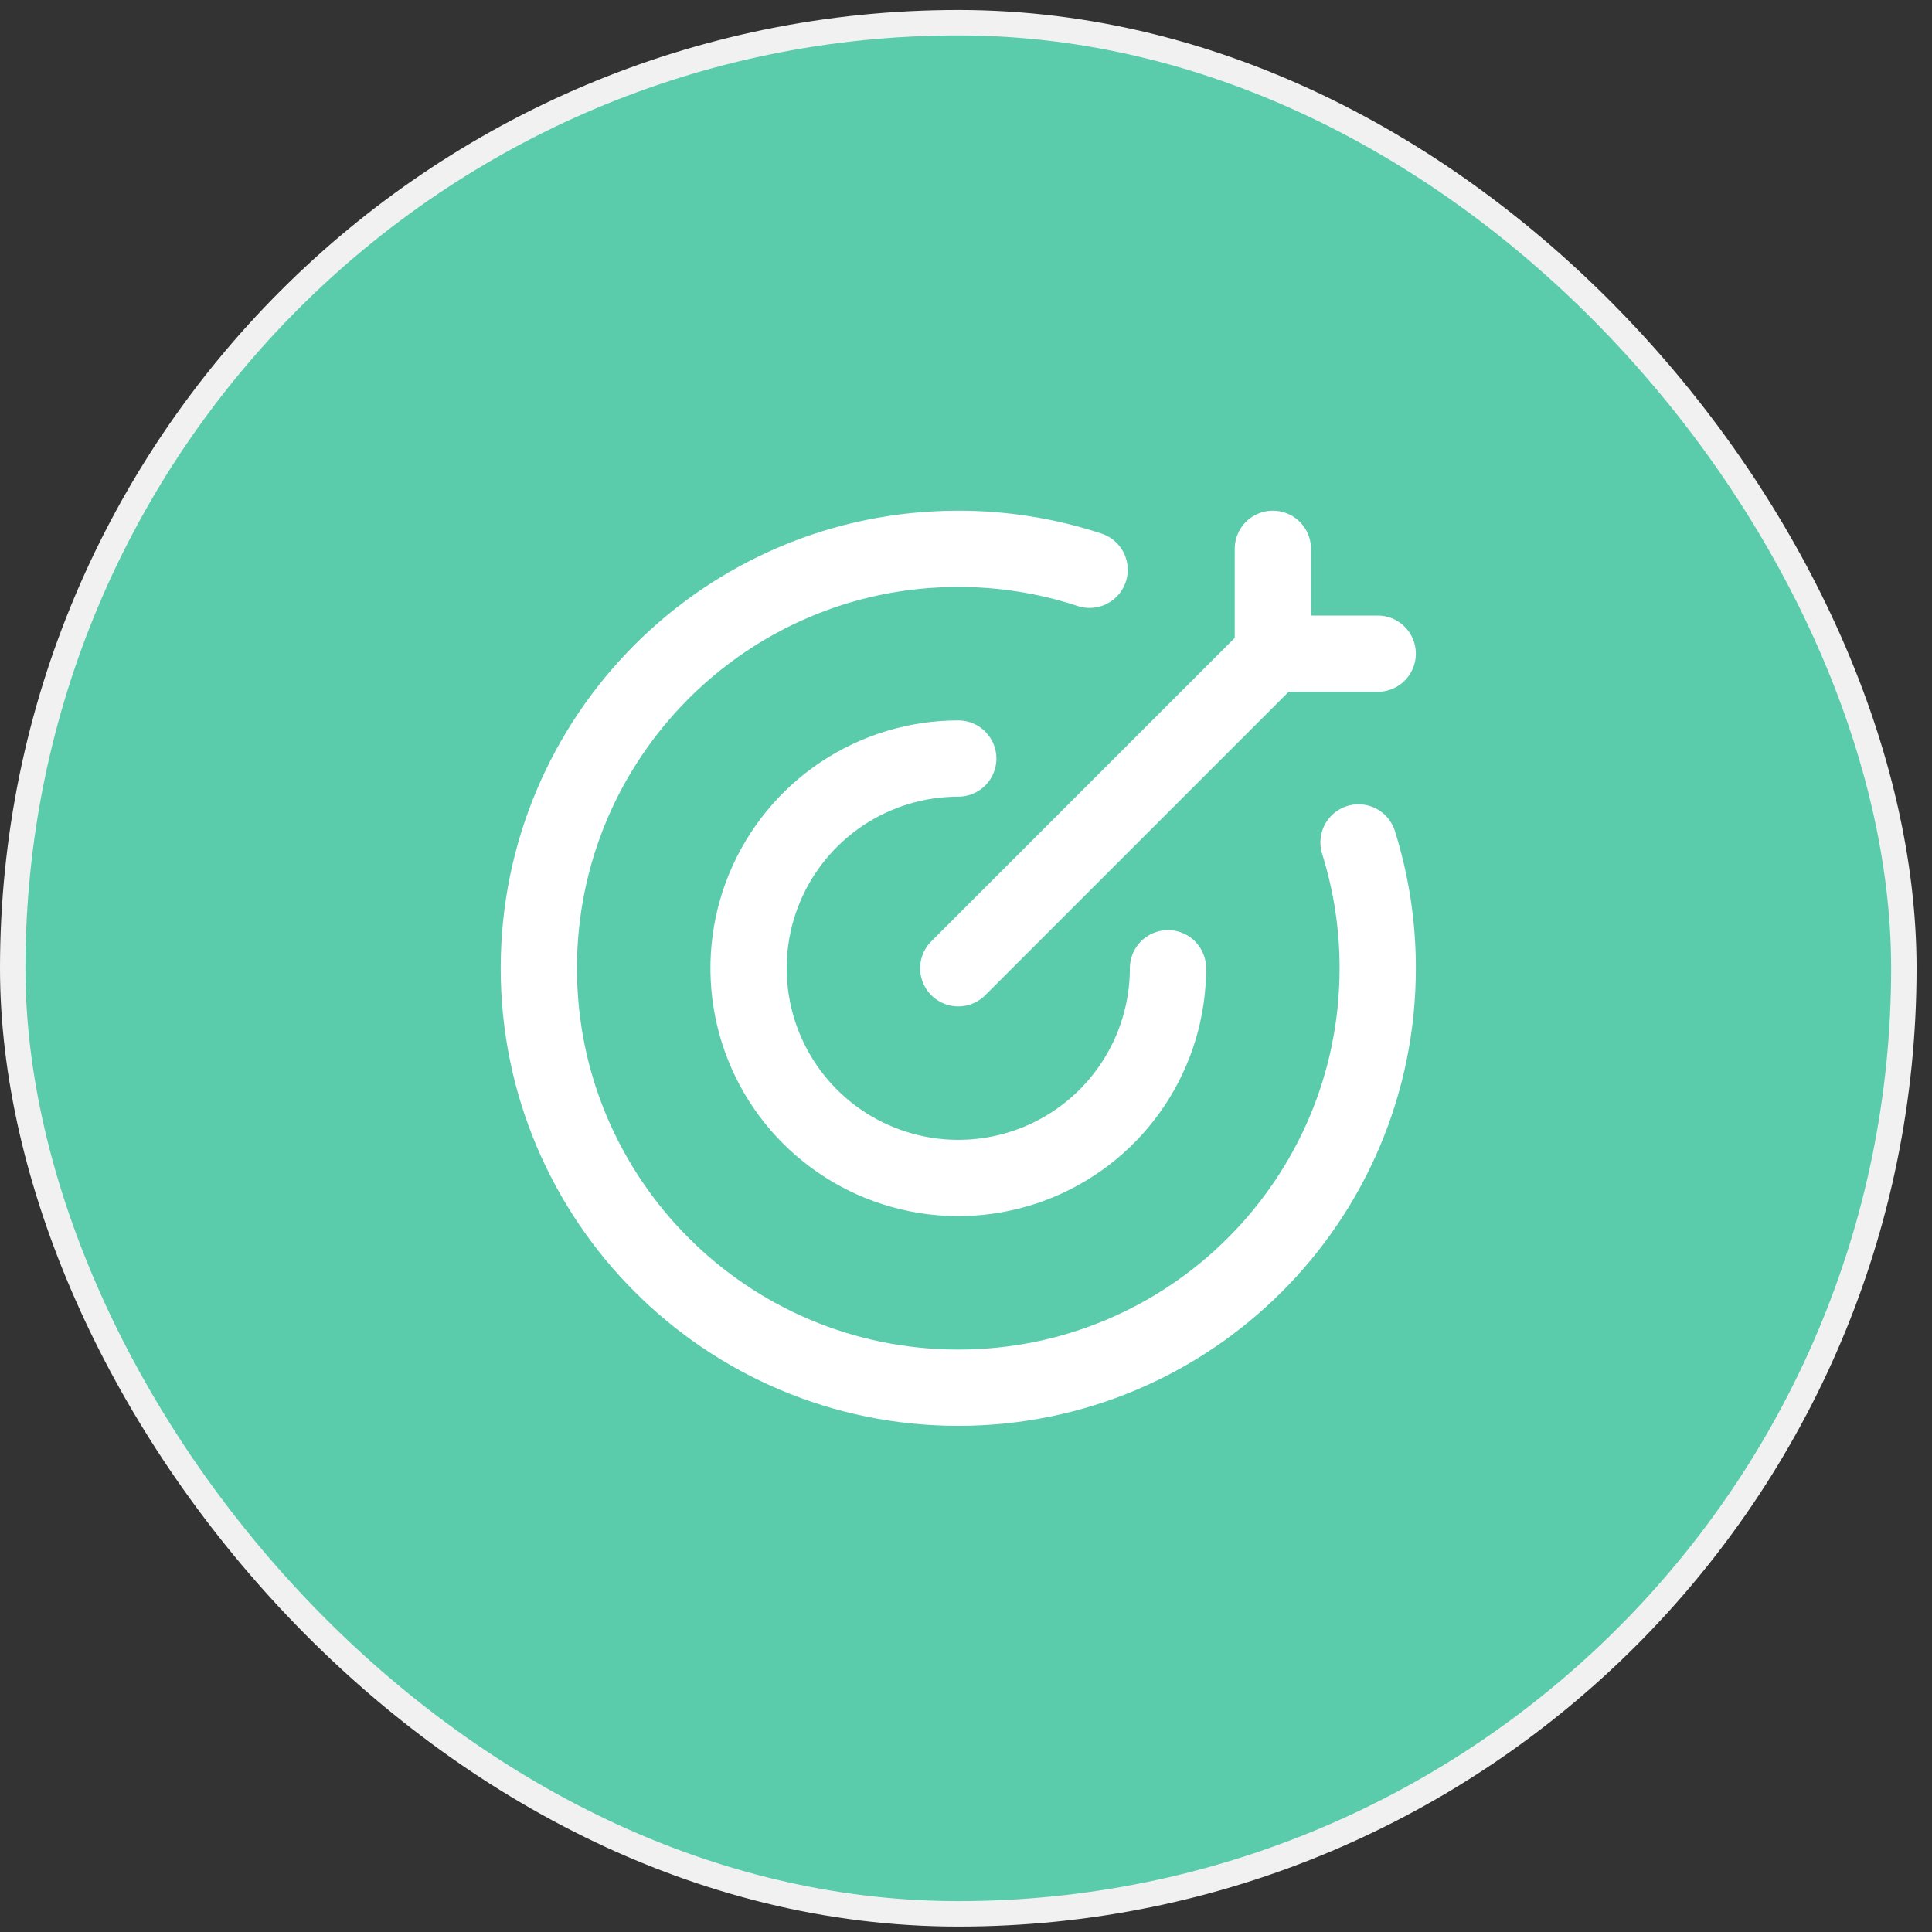
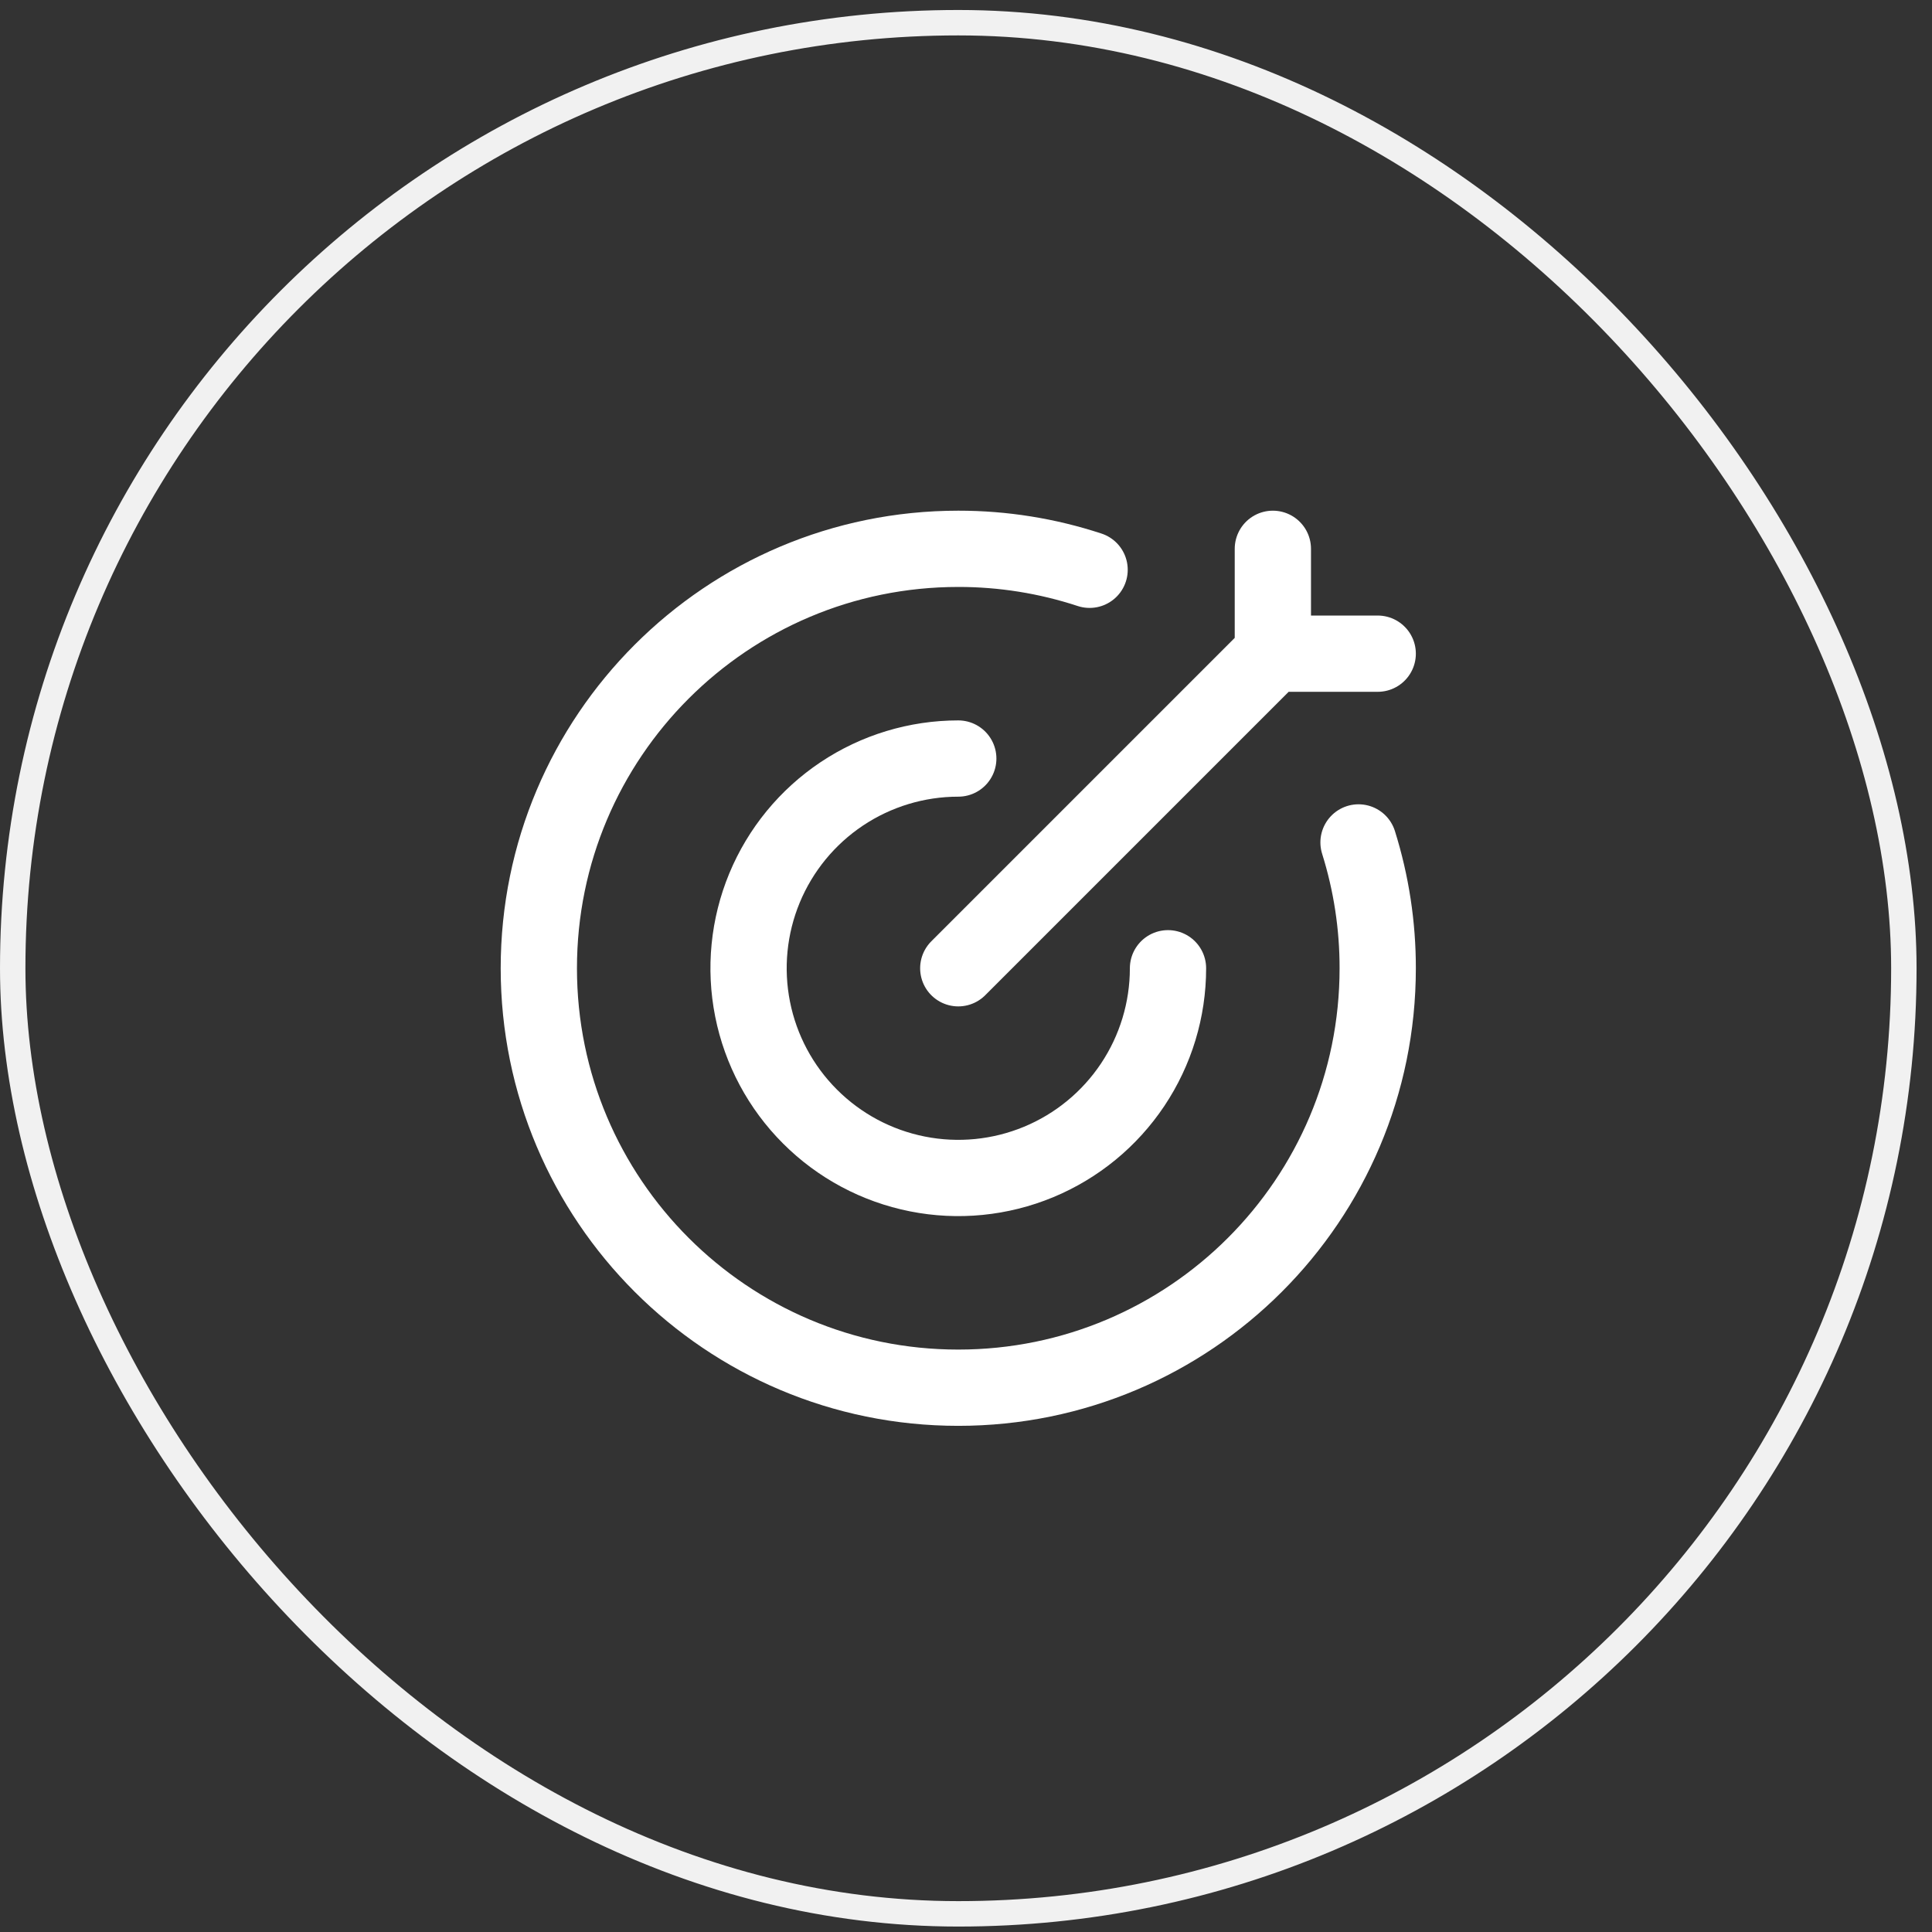
<svg xmlns="http://www.w3.org/2000/svg" width="76" height="76" viewBox="0 0 76 76" fill="none">
  <rect x="0" y="0" width="76" height="76" fill="#333333" stroke="none" />
-   <rect x="0.5" y="0.893" width="74.393" height="74.393" rx="37.196" fill="#5ACBAB" />
  <rect x="0.5" y="0.893" width="74.393" height="74.393" rx="37.196" stroke="#F1F1F1" />
  <path d="M42.862 22.414C41.195 21.866 39.451 21.587 37.696 21.589C28.583 21.589 21.196 28.976 21.196 38.089C21.196 47.202 28.583 54.589 37.696 54.589C46.809 54.589 54.196 47.202 54.196 38.089C54.198 36.41 53.943 34.741 53.441 33.139" stroke="white" stroke-width="3" stroke-linecap="round" stroke-linejoin="round" />
  <path d="M45.946 38.089C45.946 39.721 45.462 41.316 44.556 42.672C43.649 44.029 42.361 45.086 40.853 45.711C39.346 46.335 37.687 46.499 36.087 46.18C34.486 45.862 33.016 45.076 31.863 43.922C30.709 42.769 29.923 41.299 29.605 39.698C29.287 38.098 29.45 36.439 30.074 34.932C30.699 33.424 31.756 32.136 33.113 31.229C34.469 30.323 36.065 29.839 37.696 29.839M50.071 25.714L37.696 38.089M50.071 25.714V21.589M50.071 25.714H54.196" stroke="white" stroke-width="3" stroke-linecap="round" stroke-linejoin="round" />
</svg>